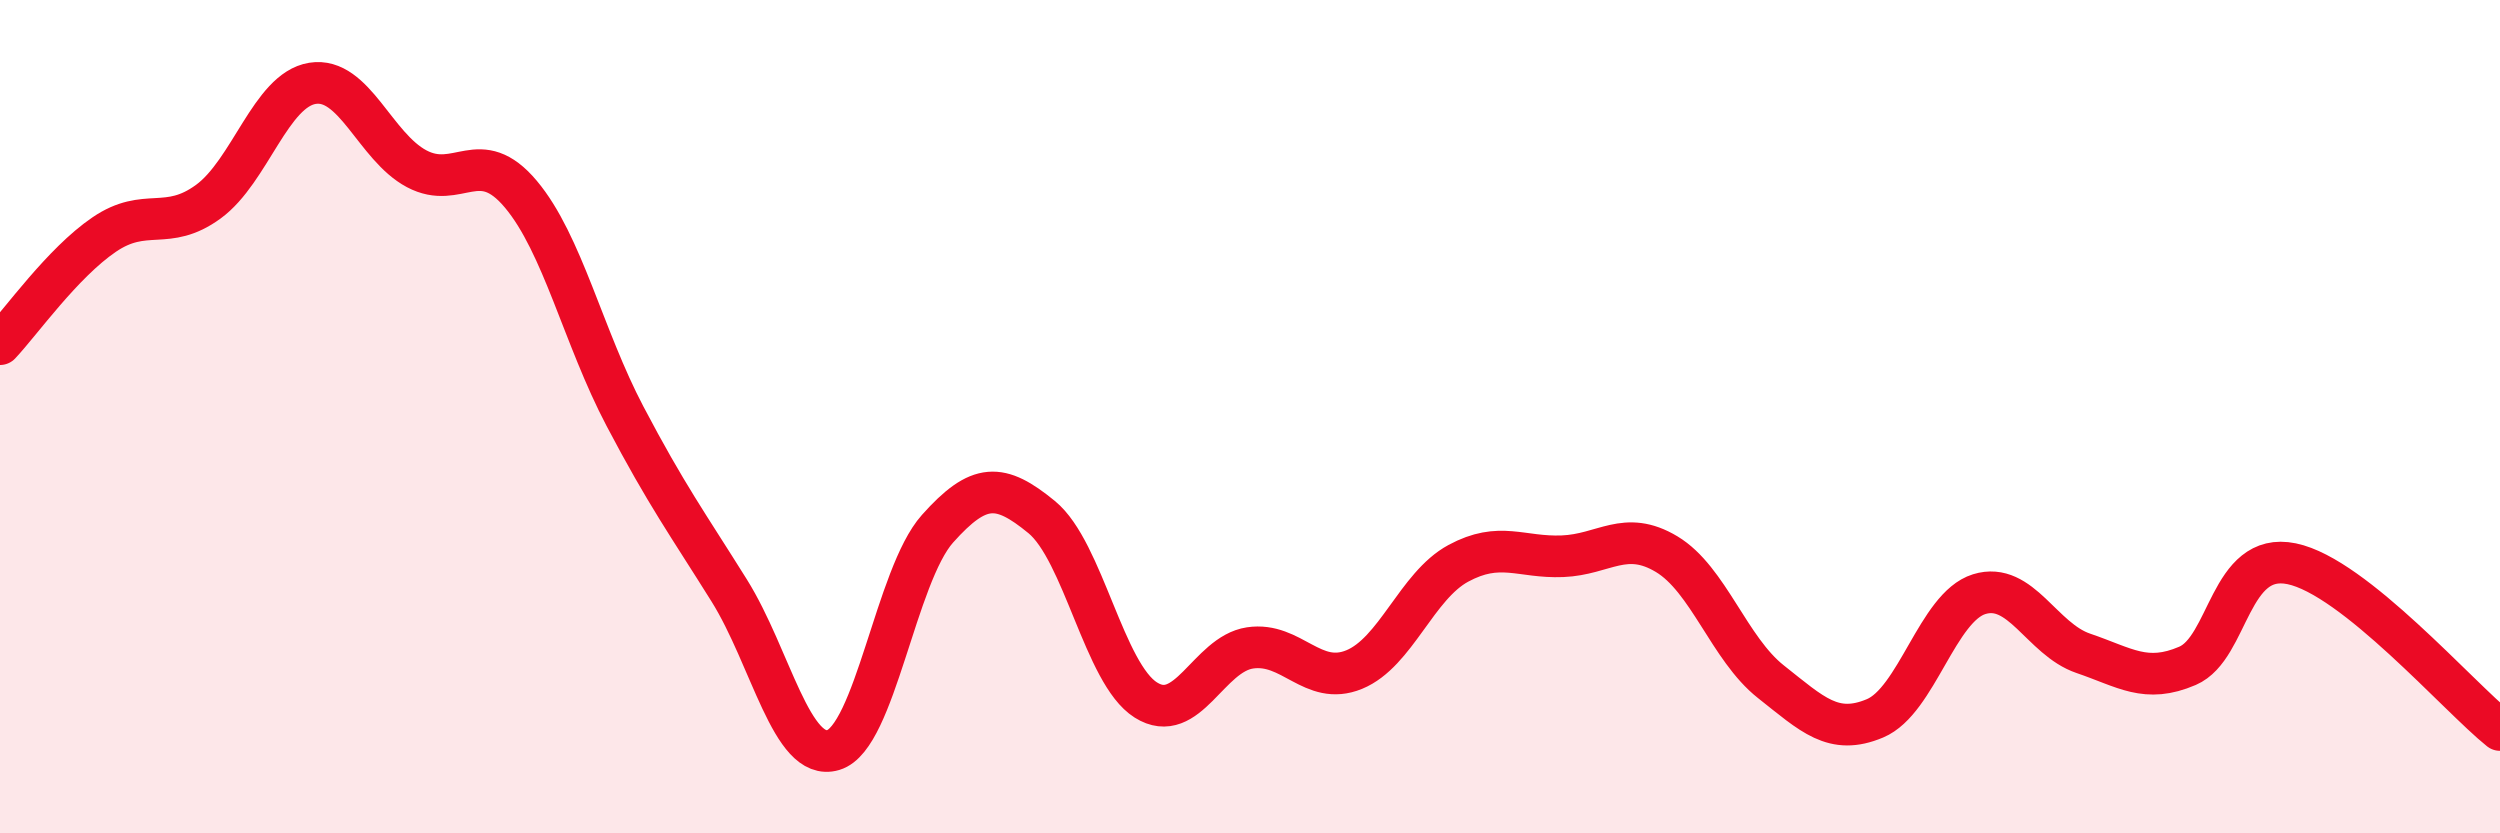
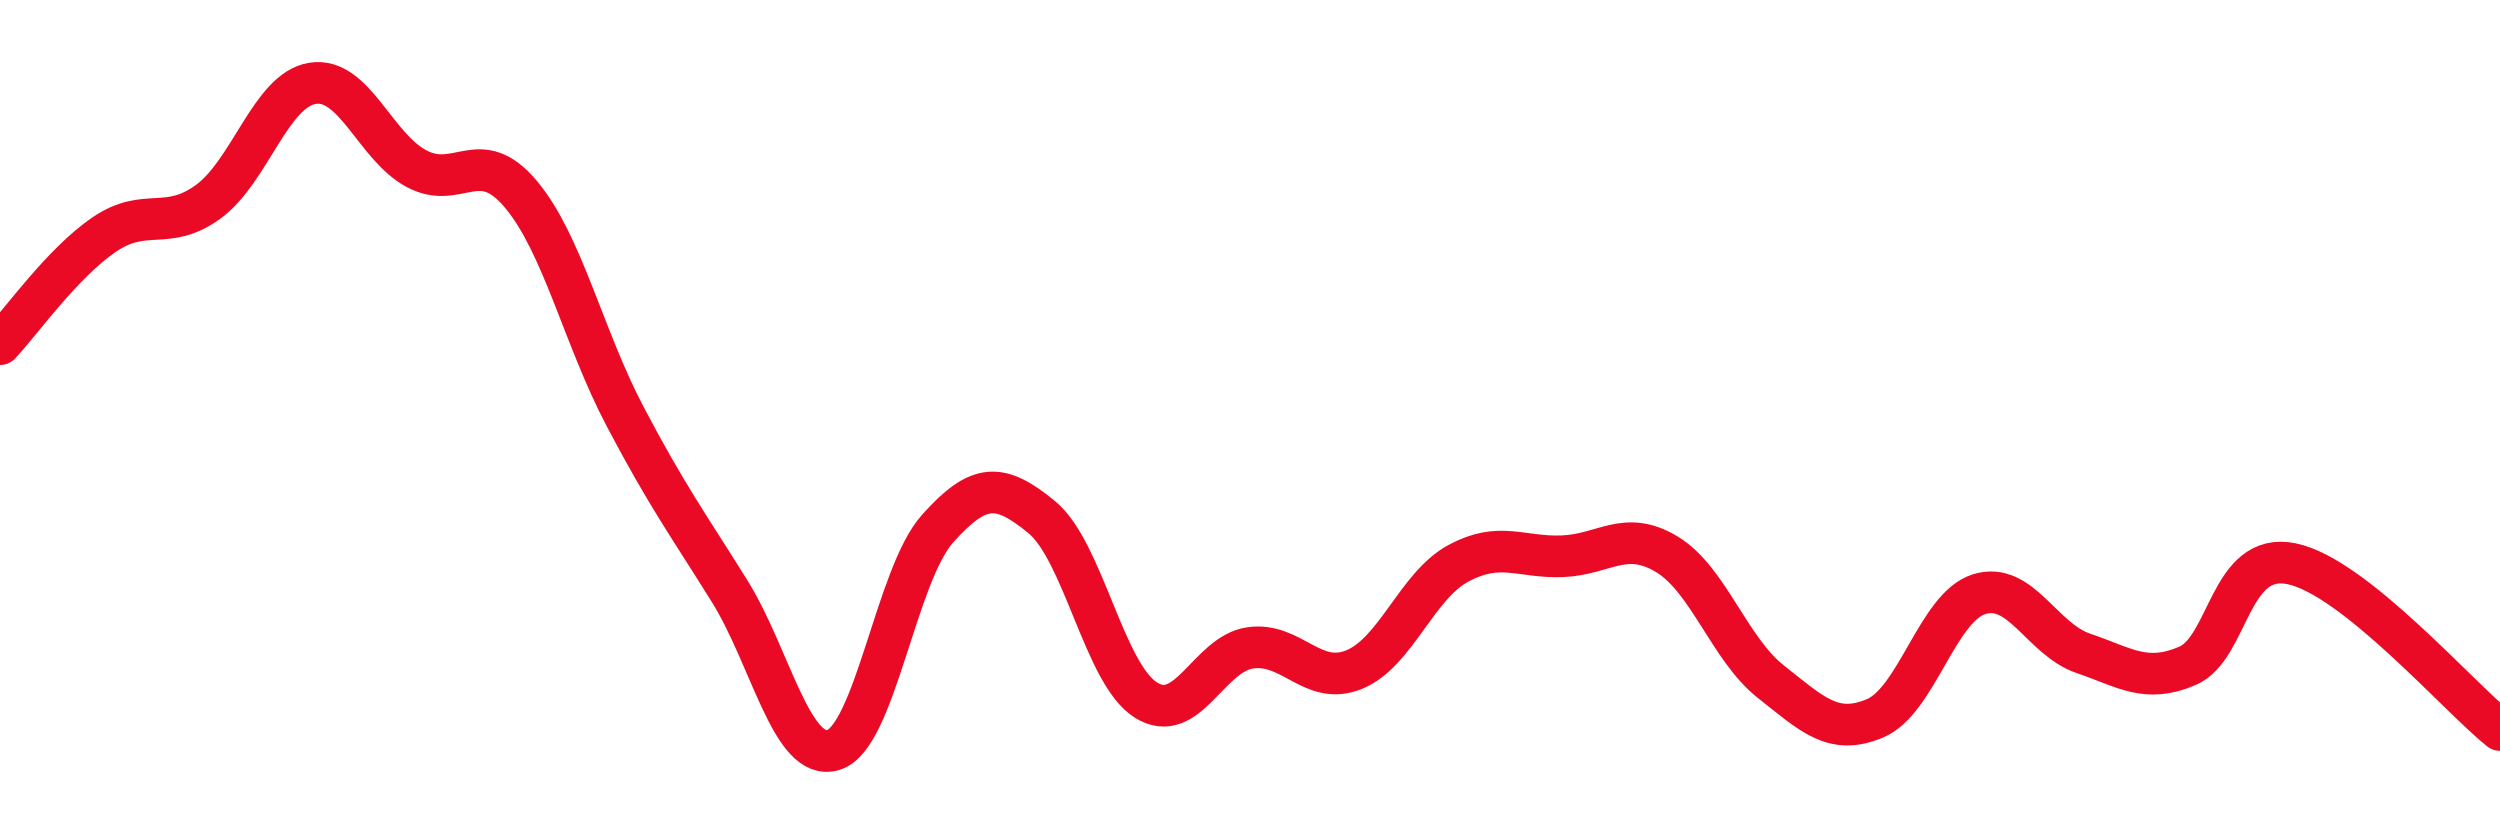
<svg xmlns="http://www.w3.org/2000/svg" width="60" height="20" viewBox="0 0 60 20">
-   <path d="M 0,8.26 C 0.5,7.73 1.5,6.31 2.5,5.63 C 3.5,4.95 4,5.57 5,4.84 C 6,4.11 6.5,2.16 7.5,2 C 8.5,1.84 9,3.52 10,4.05 C 11,4.58 11.5,3.47 12.5,4.66 C 13.5,5.85 14,8.09 15,9.99 C 16,11.89 16.5,12.57 17.5,14.17 C 18.5,15.77 19,18.3 20,18 C 21,17.7 21.5,13.81 22.5,12.69 C 23.5,11.57 24,11.59 25,12.41 C 26,13.23 26.5,16.17 27.5,16.8 C 28.5,17.43 29,15.7 30,15.55 C 31,15.4 31.5,16.48 32.5,16.07 C 33.5,15.66 34,14.06 35,13.52 C 36,12.98 36.5,13.39 37.5,13.35 C 38.5,13.31 39,12.7 40,13.3 C 41,13.9 41.5,15.57 42.5,16.36 C 43.5,17.15 44,17.66 45,17.24 C 46,16.82 46.5,14.57 47.5,14.26 C 48.5,13.95 49,15.34 50,15.68 C 51,16.02 51.5,16.41 52.5,15.98 C 53.5,15.55 53.5,13.22 55,13.53 C 56.5,13.84 59,16.72 60,17.52L60 20L0 20Z" fill="#EB0A25" opacity="0.1" stroke-linecap="round" stroke-linejoin="round" />
  <path d="M 0,8.26 C 0.5,7.73 1.5,6.31 2.5,5.63 C 3.5,4.95 4,5.57 5,4.84 C 6,4.11 6.5,2.16 7.5,2 C 8.5,1.84 9,3.52 10,4.05 C 11,4.58 11.5,3.47 12.5,4.66 C 13.5,5.85 14,8.09 15,9.99 C 16,11.89 16.5,12.57 17.5,14.17 C 18.5,15.77 19,18.3 20,18 C 21,17.7 21.5,13.81 22.5,12.69 C 23.5,11.57 24,11.59 25,12.41 C 26,13.23 26.5,16.17 27.5,16.8 C 28.5,17.43 29,15.7 30,15.55 C 31,15.4 31.5,16.48 32.5,16.07 C 33.5,15.66 34,14.06 35,13.52 C 36,12.98 36.5,13.39 37.5,13.35 C 38.5,13.31 39,12.7 40,13.3 C 41,13.9 41.5,15.57 42.5,16.36 C 43.5,17.15 44,17.66 45,17.24 C 46,16.82 46.5,14.57 47.5,14.26 C 48.5,13.95 49,15.34 50,15.68 C 51,16.02 51.5,16.41 52.5,15.98 C 53.5,15.55 53.5,13.22 55,13.53 C 56.5,13.84 59,16.72 60,17.52" stroke="#EB0A25" stroke-width="1" fill="none" stroke-linecap="round" stroke-linejoin="round" />
</svg>